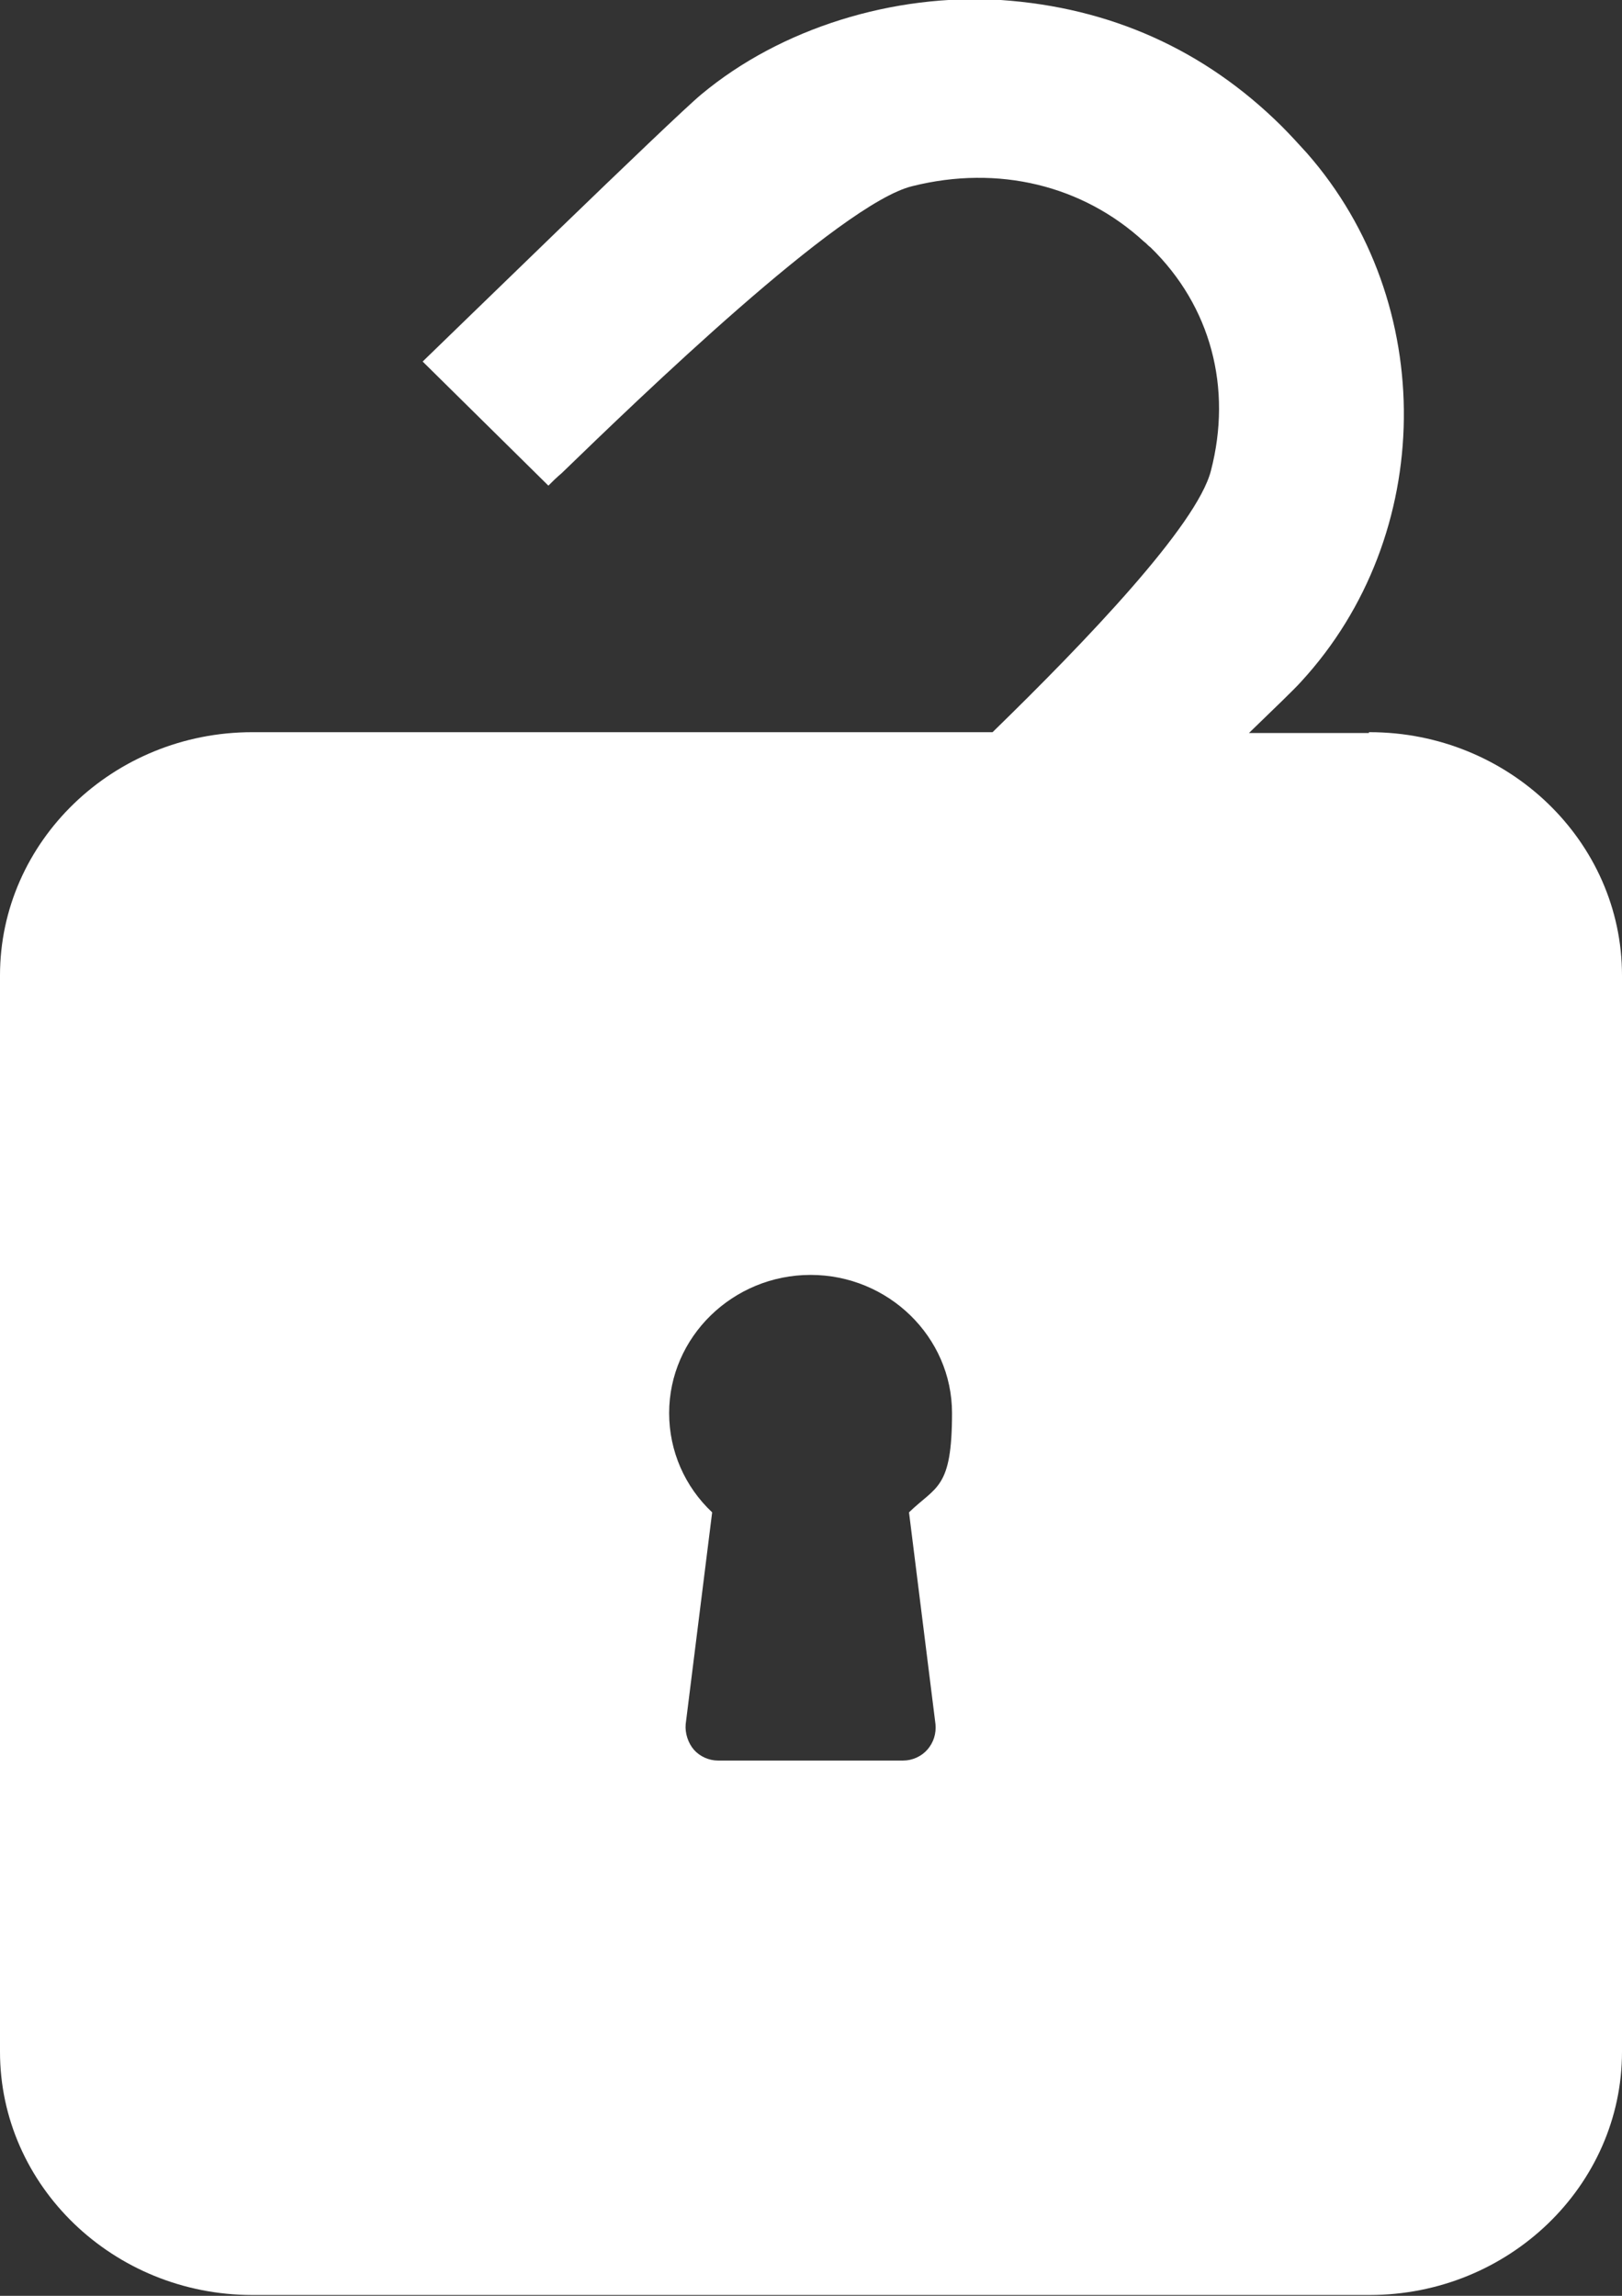
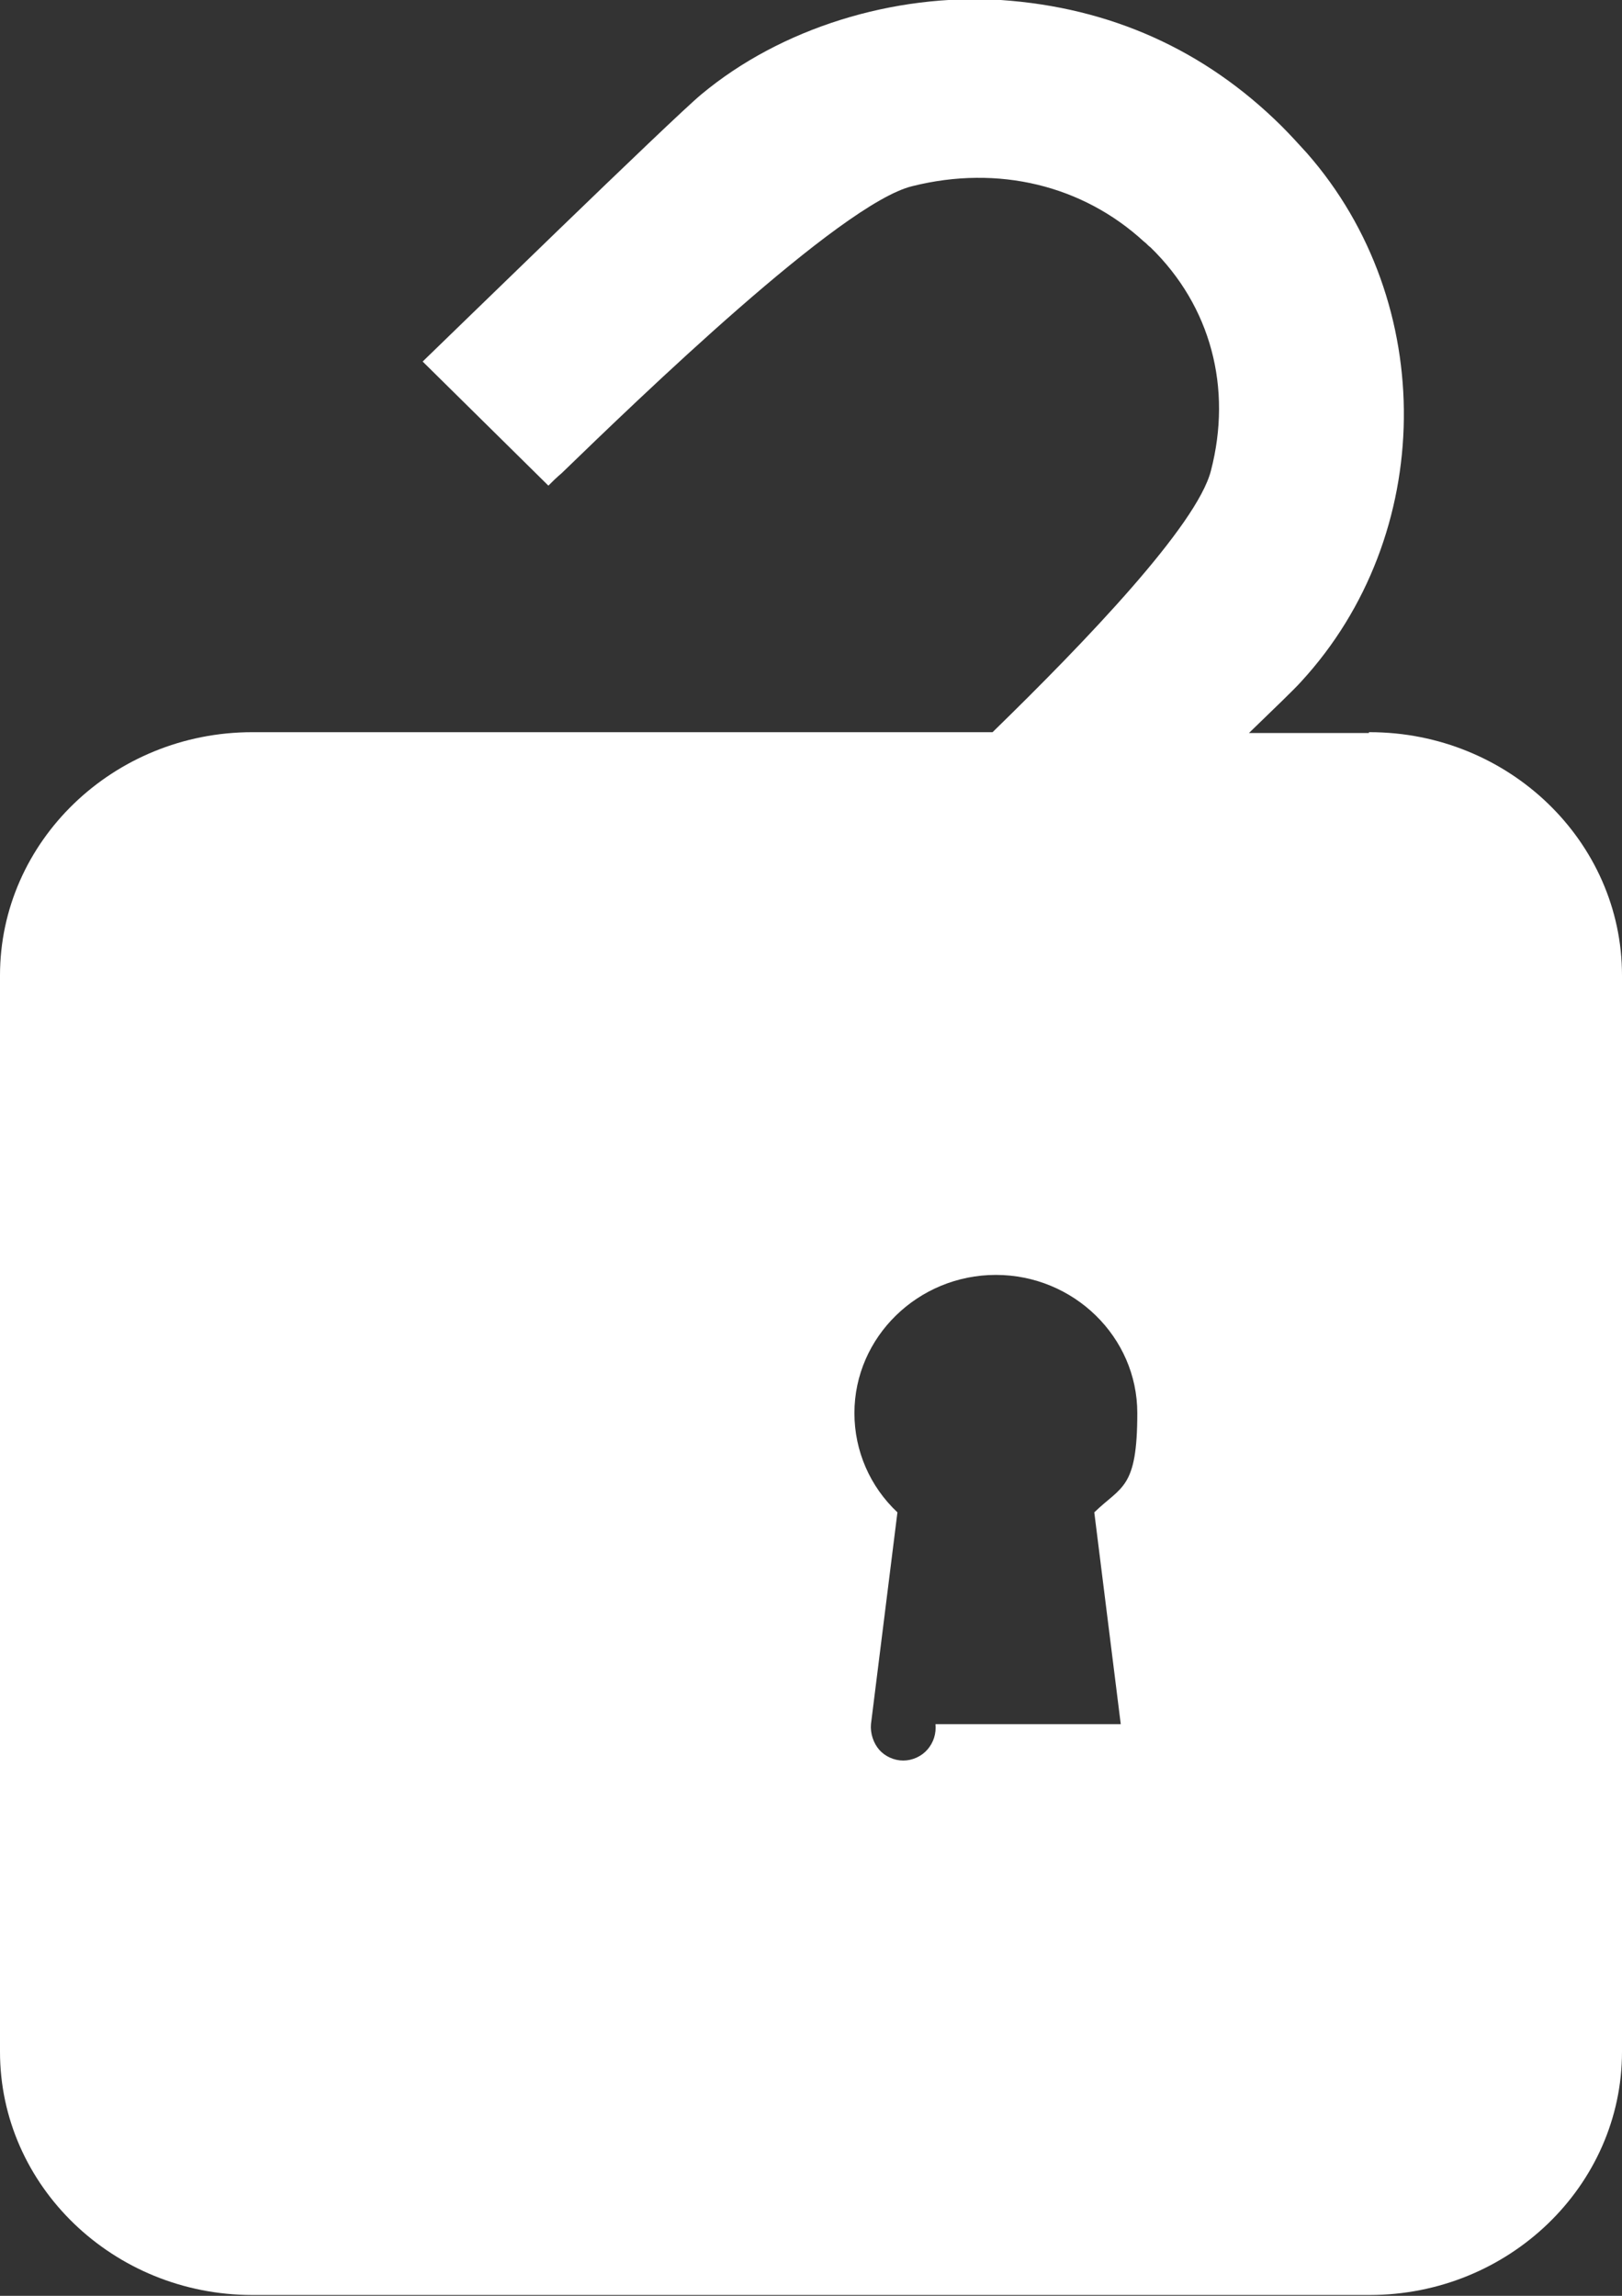
<svg xmlns="http://www.w3.org/2000/svg" id="Ebene_1" version="1.1" viewBox="0 0 196.1 277.5">
  <rect x="0" y="0" width="196.1" height="277.5" fill="#333333" stroke="none" />
  <defs>
    <style>
      .st0 {
        fill: #fff;
      }
    </style>
  </defs>
-   <path class="st0" d="M165.5,88.6h-14.5c3.1-3,5.5-5.3,6.3-6.2,16.3-17.7,16.6-45.8.7-63.9-1-1.1-2-2.2-3.1-3.3C145.6,6,134.2.9,121,0c-13-.8-26.6,3.4-36.2,11.4-3.4,2.8-31.3,30-33.7,32.3l15.2,15c.5-.5,1-1,1.6-1.5,9.2-8.9,33.7-32.6,42.4-34.7,10.4-2.6,20.6-.1,28,6.7.3.2.5.5.8.7,7.3,7.1,9.9,17,7.3,27-1.7,6.6-15.1,20.6-26.4,31.6H30.5c-16.8,0-30.5,13.2-30.5,29.4v130.1c0,16.2,13.7,29.4,30.5,29.4h135.1c16.8,0,30.5-13.2,30.5-29.4V117.9c0-16.2-13.7-29.4-30.5-29.4h-.1ZM113.1,208.4c.1,1.1-.2,2.2-1,3.1-.7.8-1.8,1.3-2.9,1.3h-22.4c-1.1,0-2.2-.5-2.9-1.3s-1.1-2-1-3.1l3.2-25.6c-3.3-3.1-5.2-7.4-5.2-12,0-9.2,7.7-16.7,17.1-16.7s17.1,7.5,17.1,16.7-1.9,8.8-5.2,12l3.2,25.6h0Z" />
+   <path class="st0" d="M165.5,88.6h-14.5c3.1-3,5.5-5.3,6.3-6.2,16.3-17.7,16.6-45.8.7-63.9-1-1.1-2-2.2-3.1-3.3C145.6,6,134.2.9,121,0c-13-.8-26.6,3.4-36.2,11.4-3.4,2.8-31.3,30-33.7,32.3l15.2,15c.5-.5,1-1,1.6-1.5,9.2-8.9,33.7-32.6,42.4-34.7,10.4-2.6,20.6-.1,28,6.7.3.2.5.5.8.7,7.3,7.1,9.9,17,7.3,27-1.7,6.6-15.1,20.6-26.4,31.6H30.5c-16.8,0-30.5,13.2-30.5,29.4v130.1c0,16.2,13.7,29.4,30.5,29.4h135.1c16.8,0,30.5-13.2,30.5-29.4V117.9c0-16.2-13.7-29.4-30.5-29.4h-.1ZM113.1,208.4c.1,1.1-.2,2.2-1,3.1-.7.8-1.8,1.3-2.9,1.3c-1.1,0-2.2-.5-2.9-1.3s-1.1-2-1-3.1l3.2-25.6c-3.3-3.1-5.2-7.4-5.2-12,0-9.2,7.7-16.7,17.1-16.7s17.1,7.5,17.1,16.7-1.9,8.8-5.2,12l3.2,25.6h0Z" />
</svg>